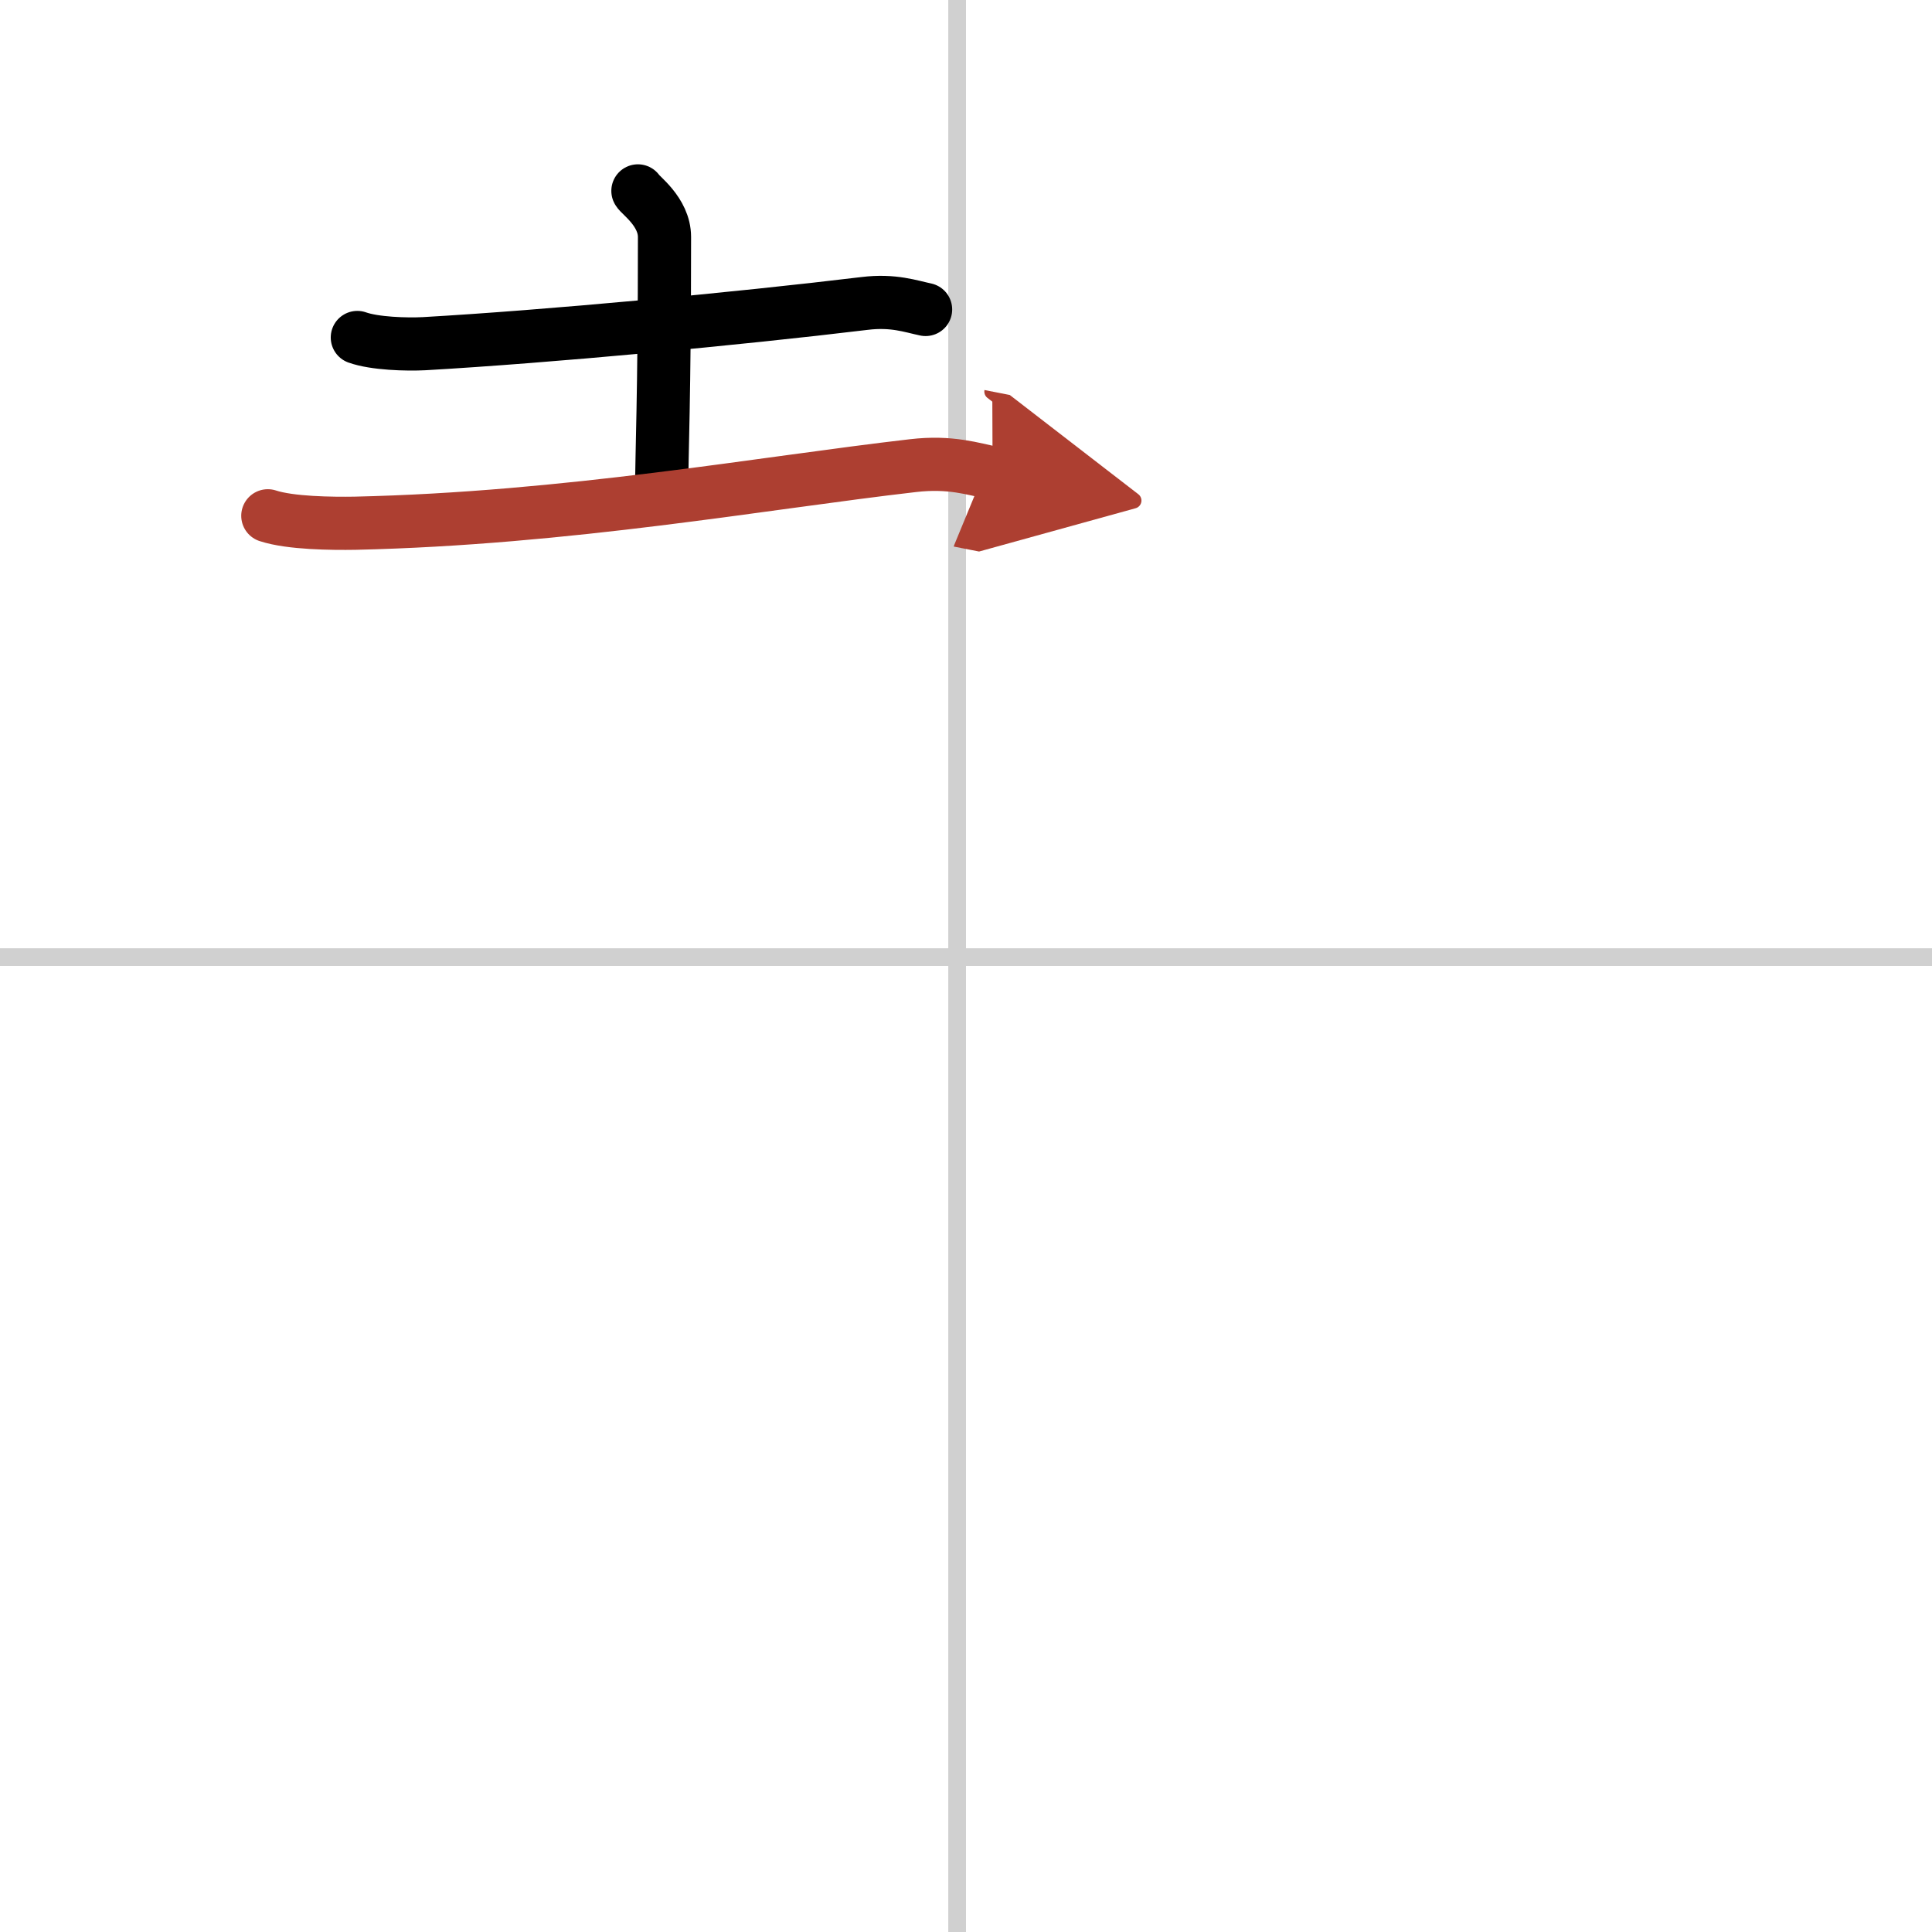
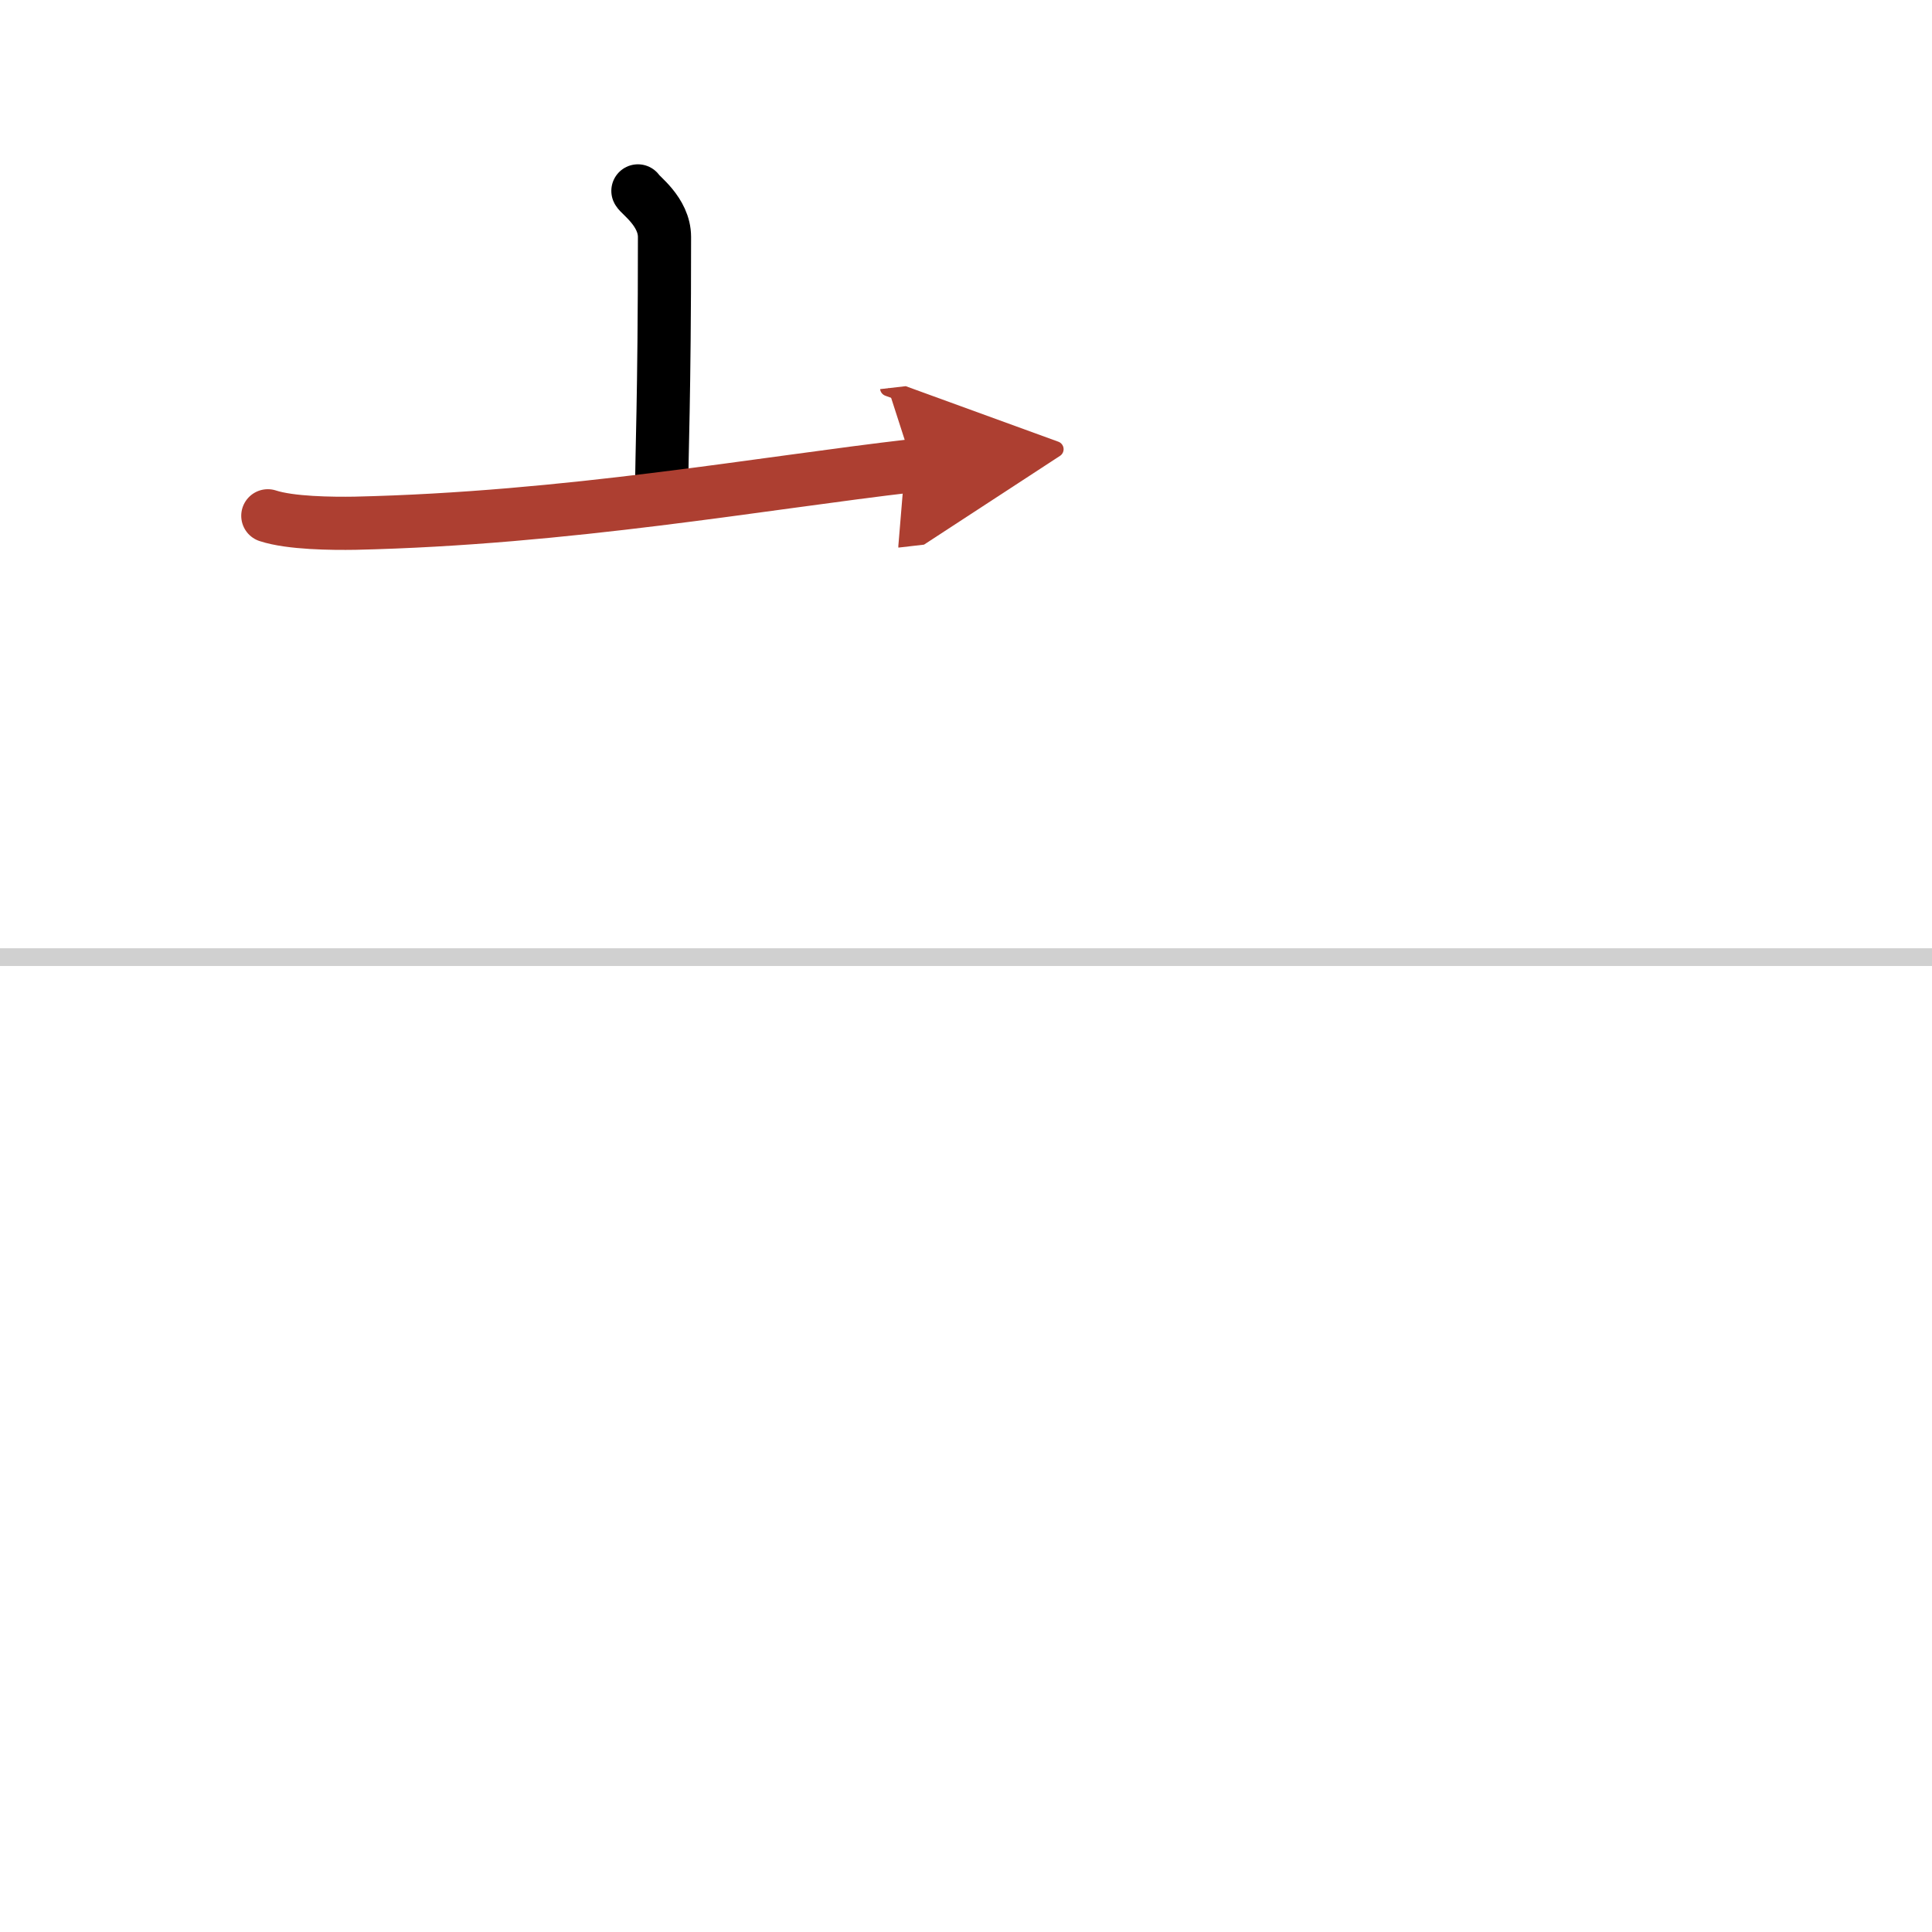
<svg xmlns="http://www.w3.org/2000/svg" width="400" height="400" viewBox="0 0 109 109">
  <defs>
    <marker id="a" markerWidth="4" orient="auto" refX="1" refY="5" viewBox="0 0 10 10">
      <polyline points="0 0 10 5 0 10 1 5" fill="#ad3f31" stroke="#ad3f31" />
    </marker>
  </defs>
  <g fill="none" stroke="#000" stroke-linecap="round" stroke-linejoin="round" stroke-width="3">
    <rect width="100%" height="100%" fill="#fff" stroke="#fff" />
-     <line x1="54" x2="54" y2="109" stroke="#d0d0d0" stroke-width="1" />
    <line x2="109" y1="54" y2="54" stroke="#d0d0d0" stroke-width="1" />
-     <path d="m20.16 19.04c0.98 0.35 2.78 0.4 3.77 0.35 6.97-0.4 17.57-1.39 24.85-2.27 1.62-0.2 2.62 0.17 3.44 0.34" />
    <path d="m35.99 10.77c0.1 0.22 1.5 1.17 1.5 2.6 0 9.3-0.16 12.08-0.16 14.42" />
-     <path d="M15.11,29.1c1.28,0.42,3.63,0.44,4.92,0.42C32,29.25,43,27.25,51.51,26.27c2.13-0.25,3.42,0.2,4.49,0.41" marker-end="url(#a)" stroke="#ad3f31" />
+     <path d="M15.11,29.1c1.28,0.42,3.63,0.44,4.92,0.42C32,29.25,43,27.25,51.51,26.27" marker-end="url(#a)" stroke="#ad3f31" />
  </g>
</svg>